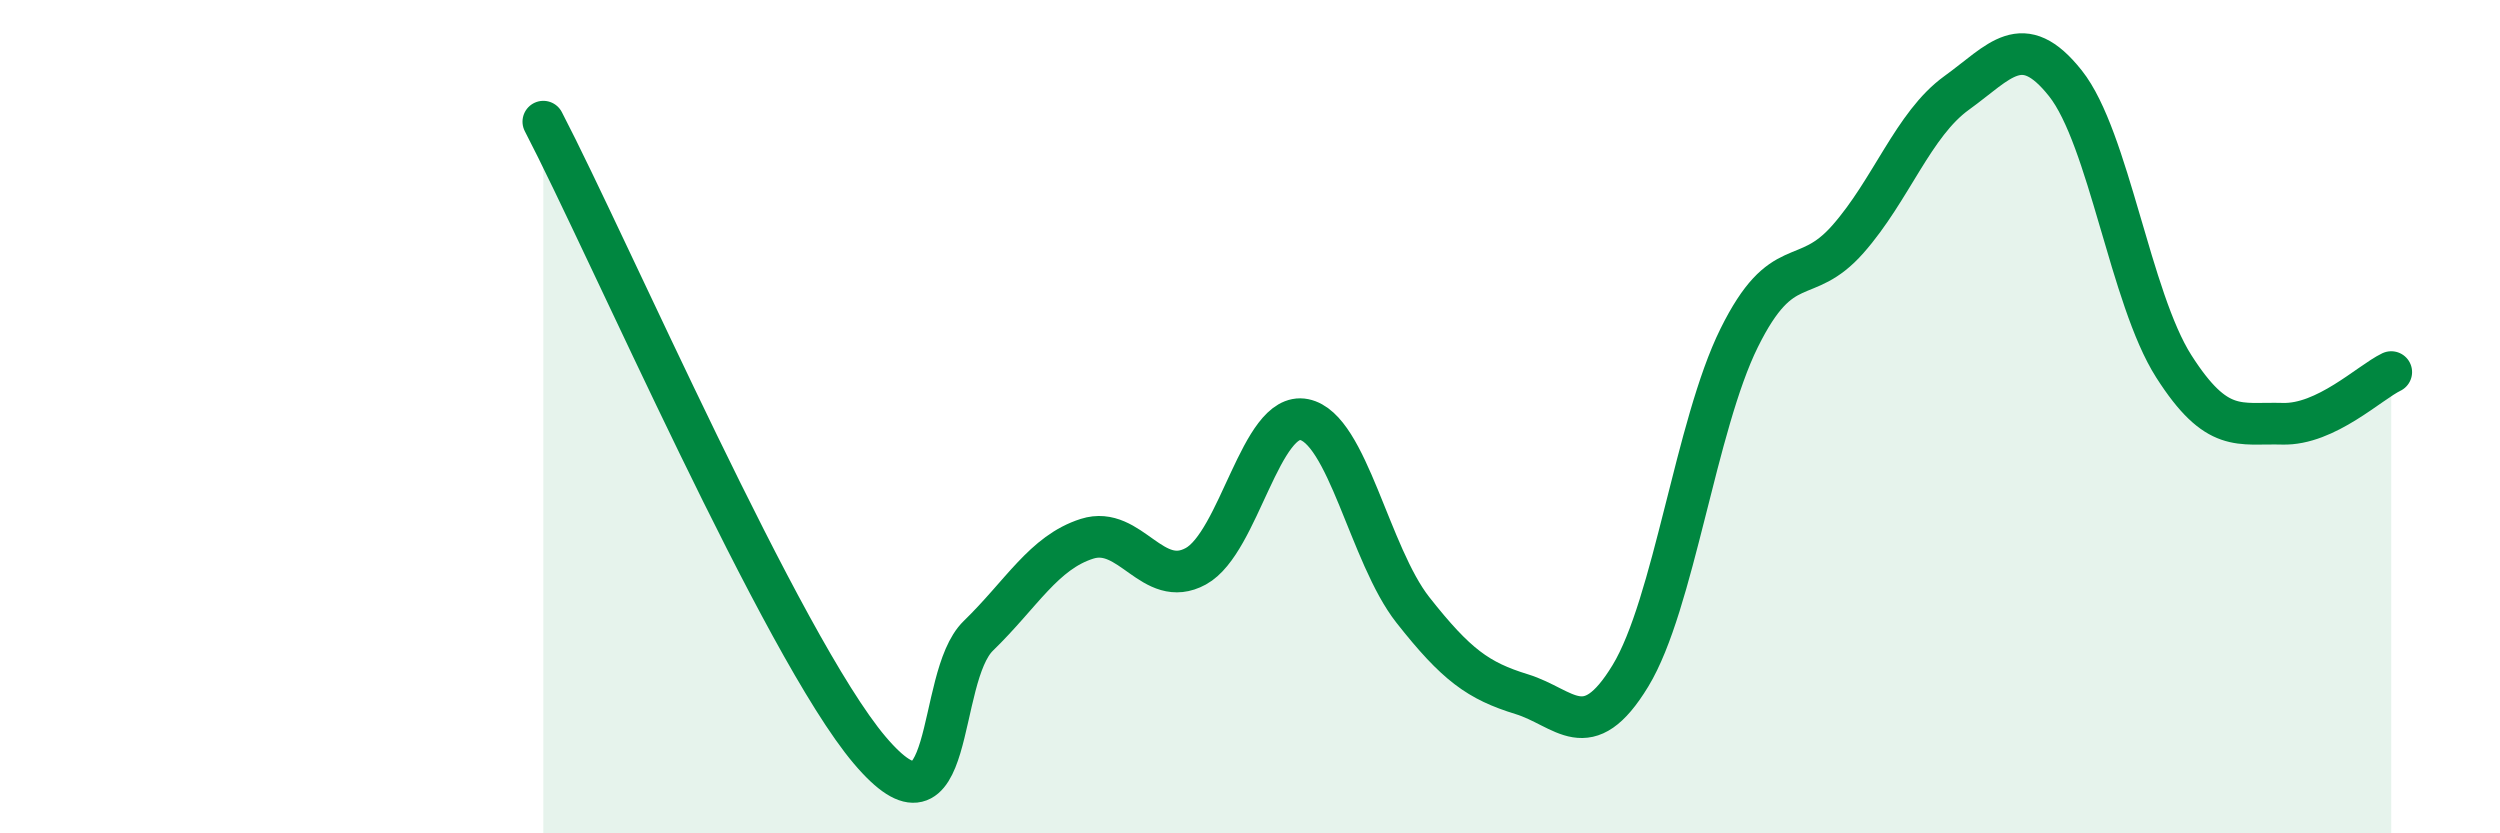
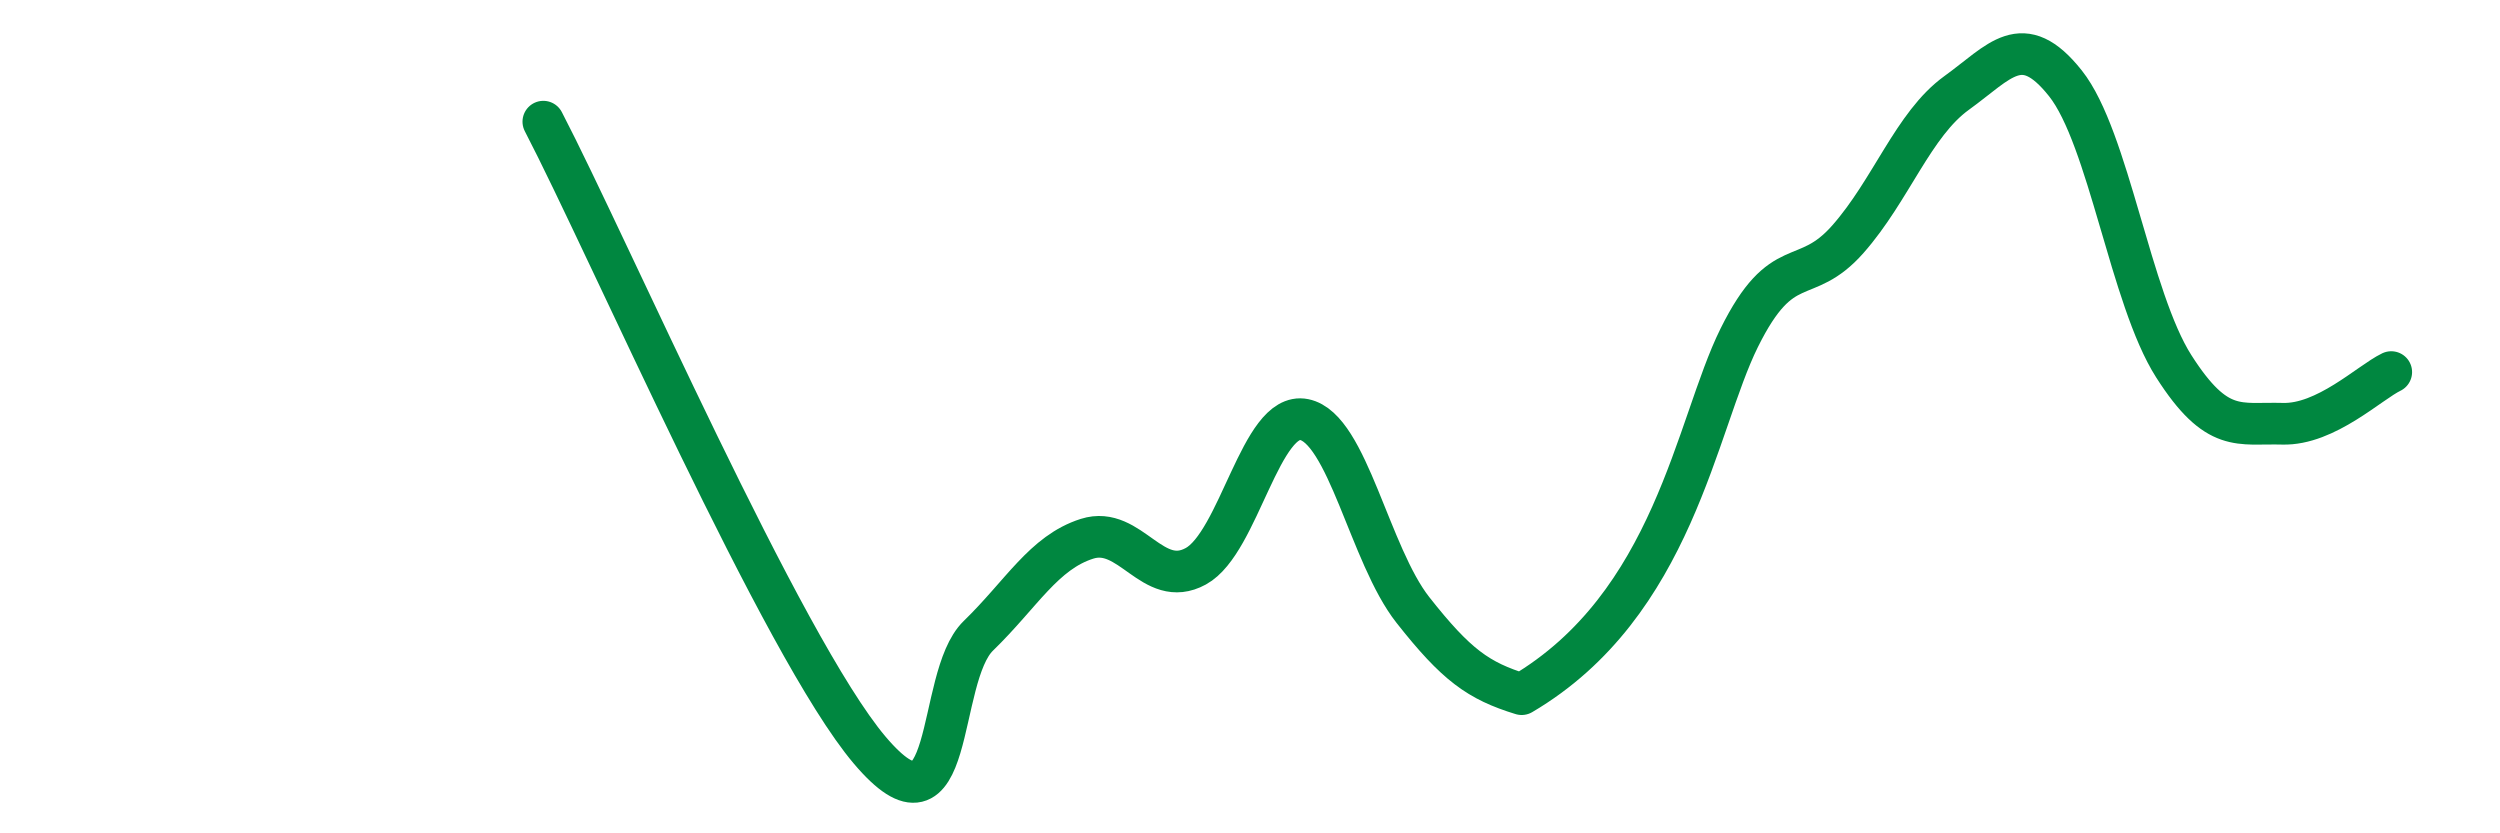
<svg xmlns="http://www.w3.org/2000/svg" width="60" height="20" viewBox="0 0 60 20">
-   <path d="M 13.04,2.92 C 14.61,5.94 18.78,15.53 20.87,18 C 22.96,20.47 22.44,16.27 23.48,15.26 C 24.52,14.25 25.05,13.26 26.09,12.93 C 27.13,12.6 27.66,14.16 28.7,13.59 C 29.74,13.02 30.26,9.86 31.3,10.07 C 32.34,10.28 32.87,13.32 33.91,14.64 C 34.95,15.96 35.48,16.34 36.52,16.66 C 37.56,16.98 38.09,17.93 39.13,16.22 C 40.17,14.51 40.7,10.21 41.74,8.11 C 42.78,6.01 43.31,6.92 44.35,5.74 C 45.39,4.56 45.92,2.98 46.96,2.23 C 48,1.48 48.53,0.69 49.57,2 C 50.61,3.31 51.13,7.16 52.17,8.79 C 53.21,10.42 53.74,10.14 54.78,10.17 C 55.82,10.2 56.87,9.18 57.39,8.93L57.39 20L13.04 20Z" fill="#008740" opacity="0.1" stroke-linecap="round" stroke-linejoin="round" />
-   <path d="M 13.04,2.92 C 14.61,5.94 18.78,15.53 20.87,18 C 22.96,20.47 22.44,16.27 23.48,15.26 C 24.52,14.25 25.05,13.26 26.09,12.93 C 27.13,12.6 27.66,14.16 28.7,13.59 C 29.74,13.02 30.26,9.86 31.3,10.07 C 32.34,10.28 32.87,13.32 33.91,14.64 C 34.95,15.96 35.48,16.34 36.52,16.66 C 37.56,16.98 38.09,17.93 39.13,16.22 C 40.17,14.51 40.7,10.21 41.74,8.11 C 42.78,6.01 43.31,6.92 44.35,5.74 C 45.39,4.56 45.92,2.98 46.96,2.23 C 48,1.48 48.53,0.69 49.57,2 C 50.61,3.31 51.13,7.16 52.17,8.79 C 53.21,10.42 53.74,10.14 54.78,10.17 C 55.82,10.2 56.87,9.18 57.39,8.93" stroke="#008740" stroke-width="1" fill="none" stroke-linecap="round" stroke-linejoin="round" />
+   <path d="M 13.04,2.92 C 14.61,5.94 18.78,15.53 20.87,18 C 22.96,20.47 22.44,16.27 23.48,15.26 C 24.52,14.25 25.05,13.26 26.09,12.93 C 27.13,12.6 27.66,14.16 28.7,13.59 C 29.74,13.02 30.26,9.86 31.3,10.07 C 32.34,10.28 32.87,13.32 33.91,14.64 C 34.95,15.96 35.48,16.34 36.52,16.66 C 40.17,14.51 40.7,10.21 41.74,8.11 C 42.78,6.01 43.31,6.92 44.35,5.74 C 45.39,4.56 45.92,2.98 46.96,2.23 C 48,1.48 48.53,0.69 49.57,2 C 50.61,3.31 51.13,7.16 52.17,8.79 C 53.21,10.42 53.74,10.14 54.78,10.17 C 55.82,10.2 56.87,9.18 57.39,8.93" stroke="#008740" stroke-width="1" fill="none" stroke-linecap="round" stroke-linejoin="round" />
</svg>